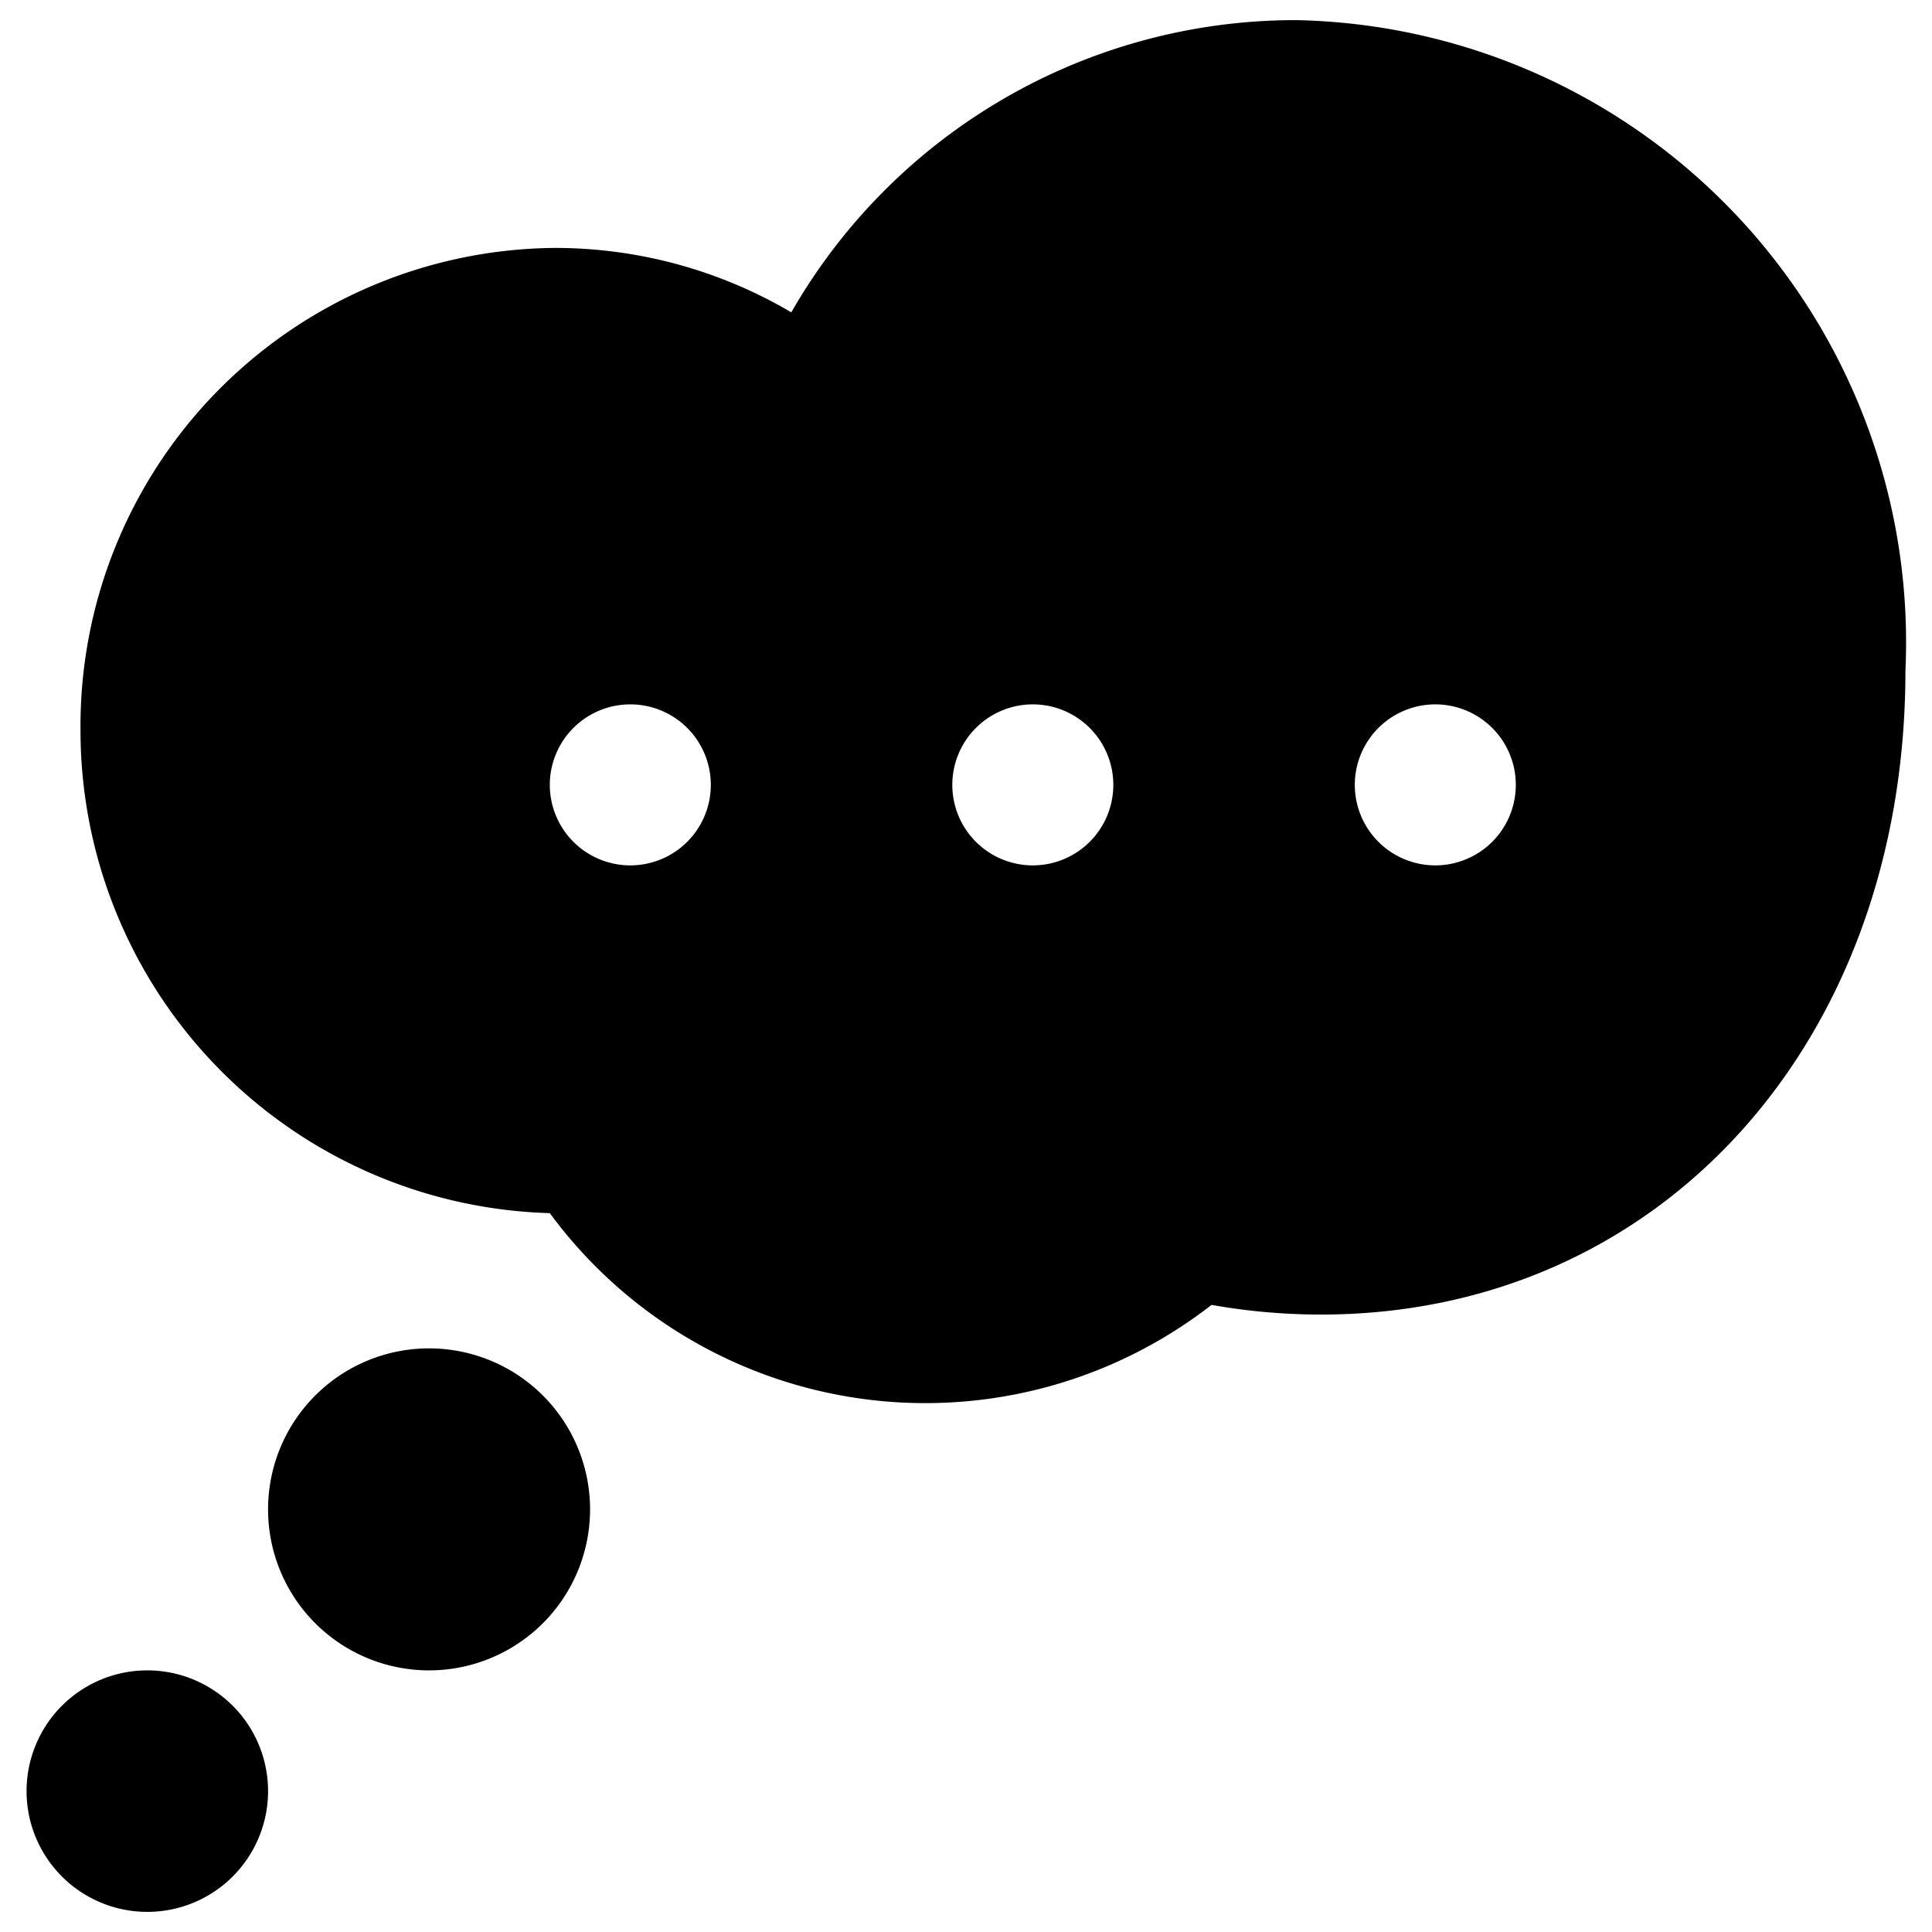
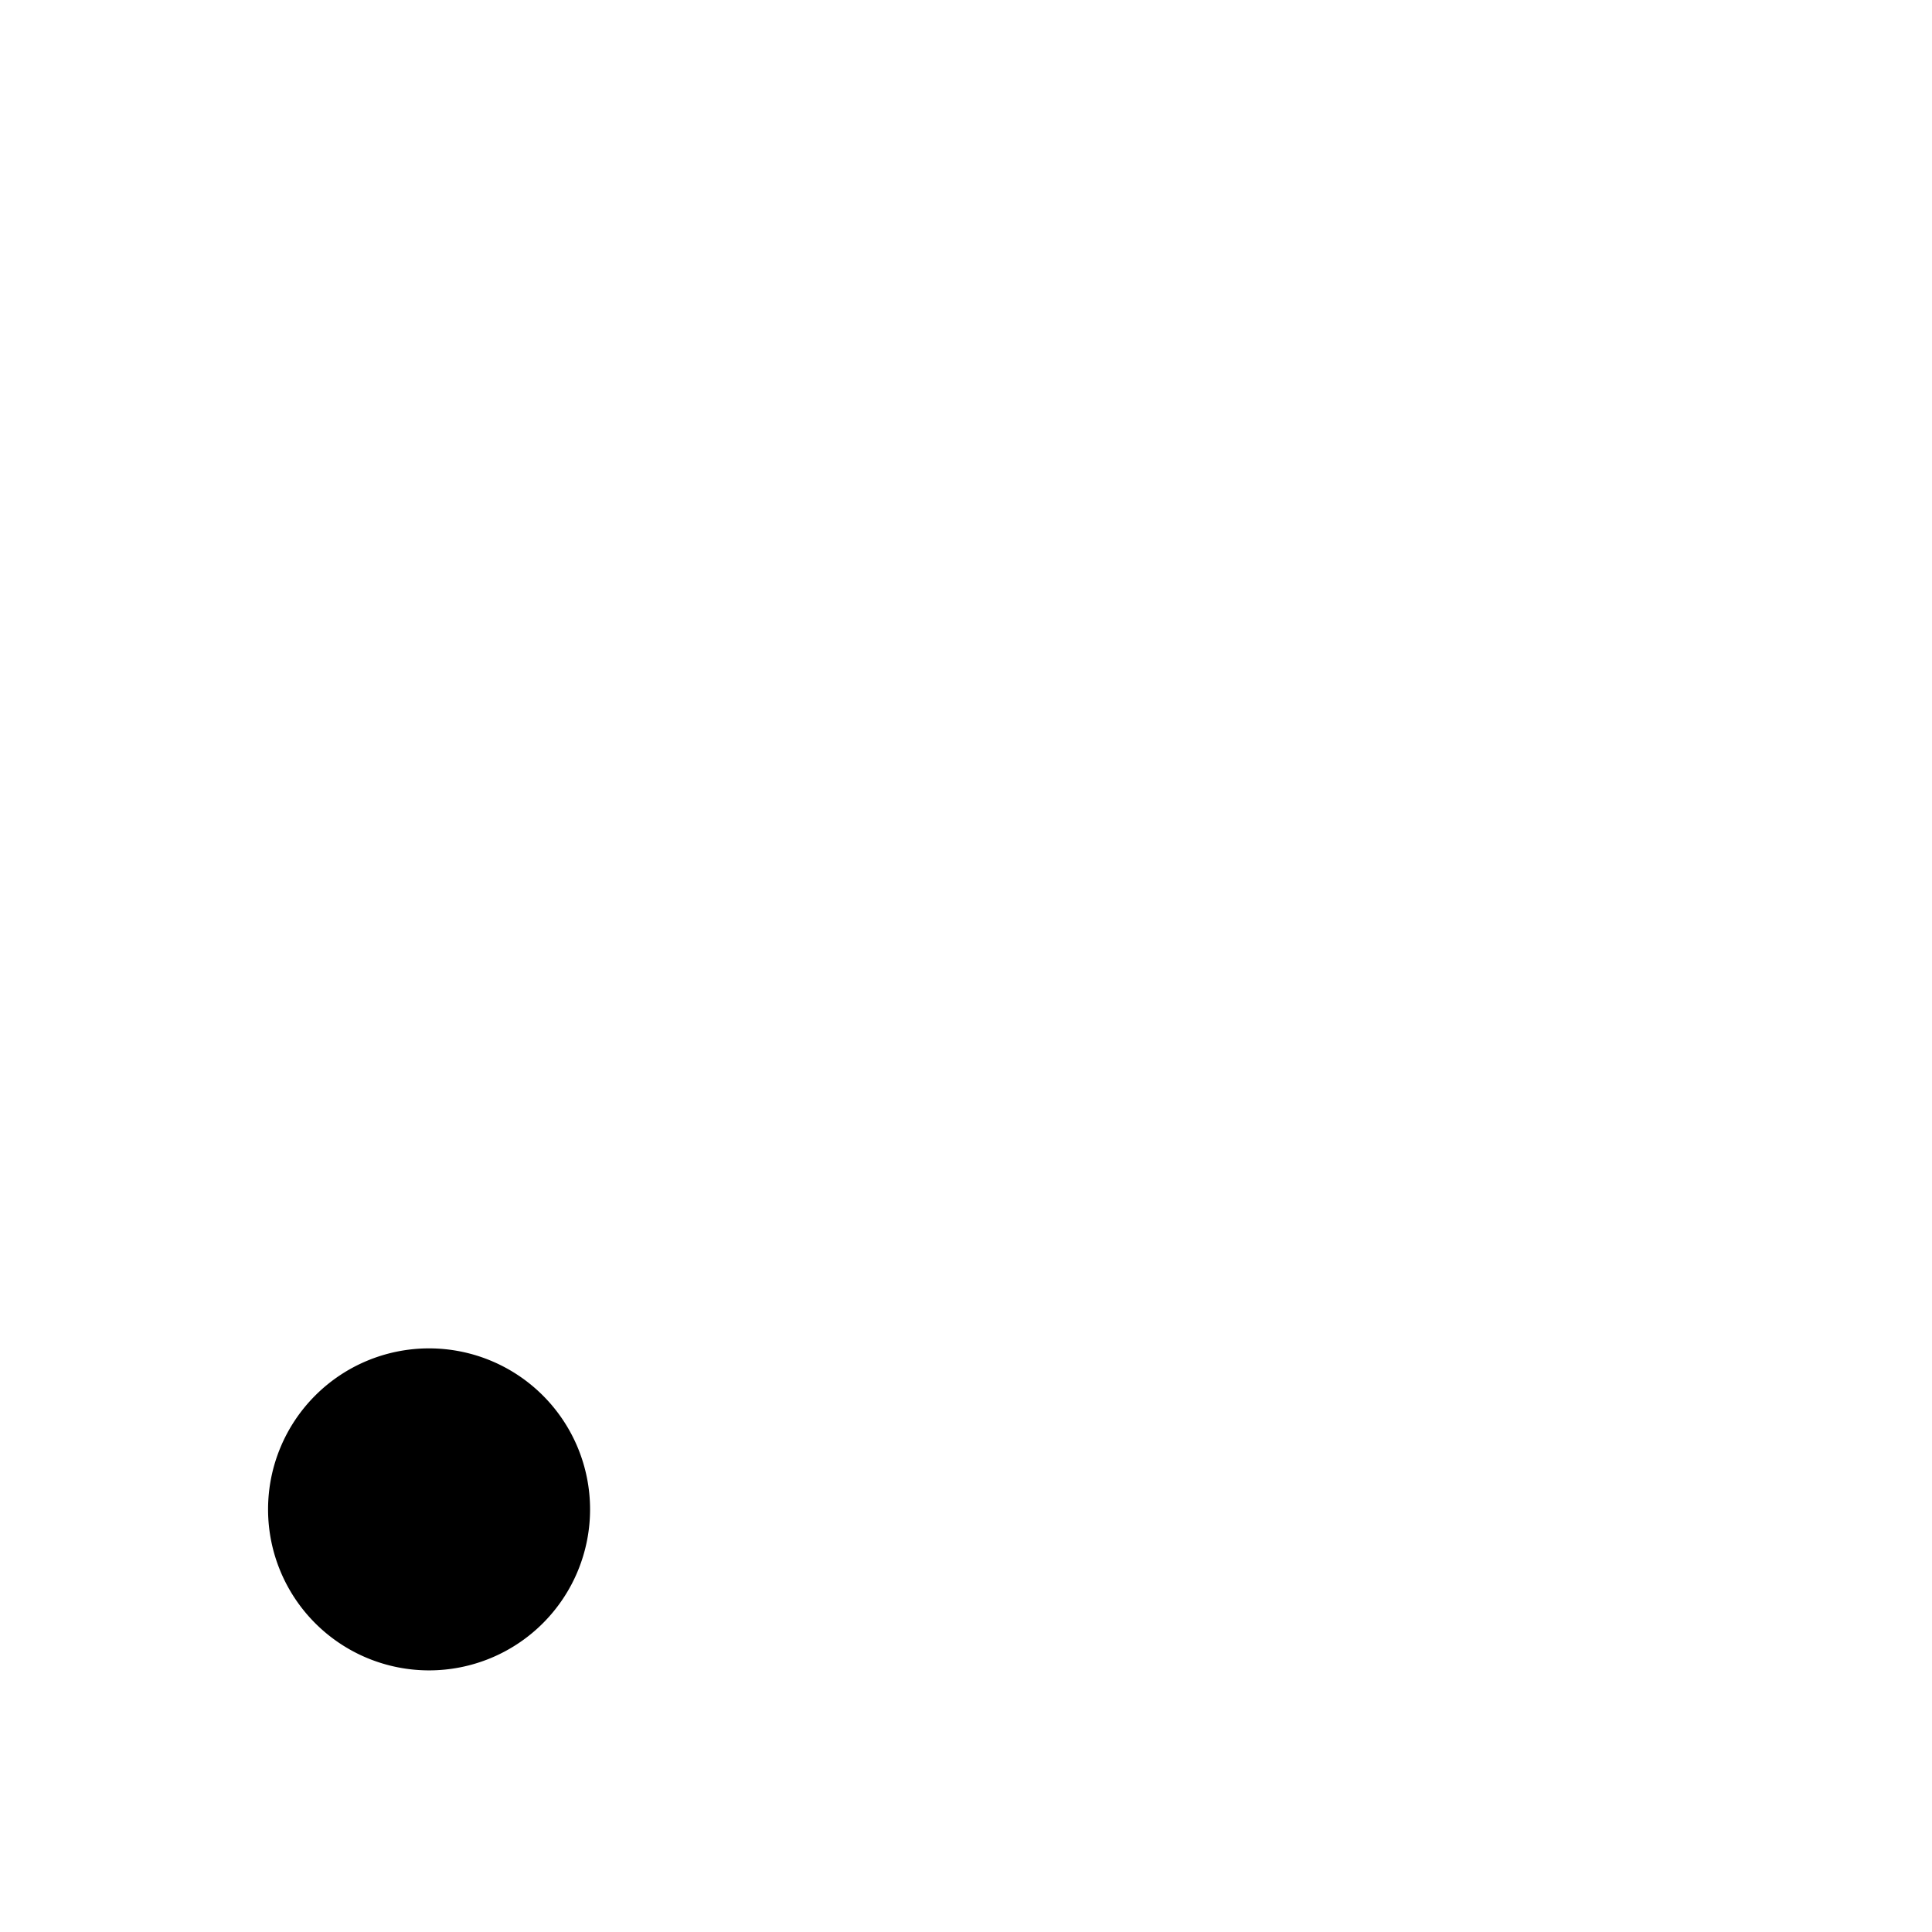
<svg xmlns="http://www.w3.org/2000/svg" viewBox="0 0 24 24">
  <g>
    <path d="M3.33 18.75a2 2 0 1 0 4 0 2 2 0 1 0 -4 0" fill="#000000" stroke-width="1" />
-     <path d="M16.1 0.25a7.22 7.22 0 0 0 -6.27 3.63 5.78 5.78 0 0 0 -2.95 -0.8A5.94 5.94 0 0 0 1 9.07a6 6 0 0 0 5.83 6 5.79 5.79 0 0 0 8.22 1.14 7.81 7.81 0 0 0 1.36 0.12c4.21 0 7.26 -3.38 7.26 -8A7.73 7.73 0 0 0 16.1 0.25Zm1.73 10.5a1 1 0 1 1 1 -1 1 1 0 0 1 -1 1Zm-4 -1a1 1 0 1 1 -1 -1 1 1 0 0 1 1 1Zm-6 1a1 1 0 1 1 1 -1 1 1 0 0 1 -1 1Z" fill="#000000" stroke-width="1" />
-     <path d="M0.33 22.25a1.5 1.5 0 1 0 3 0 1.5 1.5 0 1 0 -3 0" fill="#000000" stroke-width="1" />
  </g>
</svg>